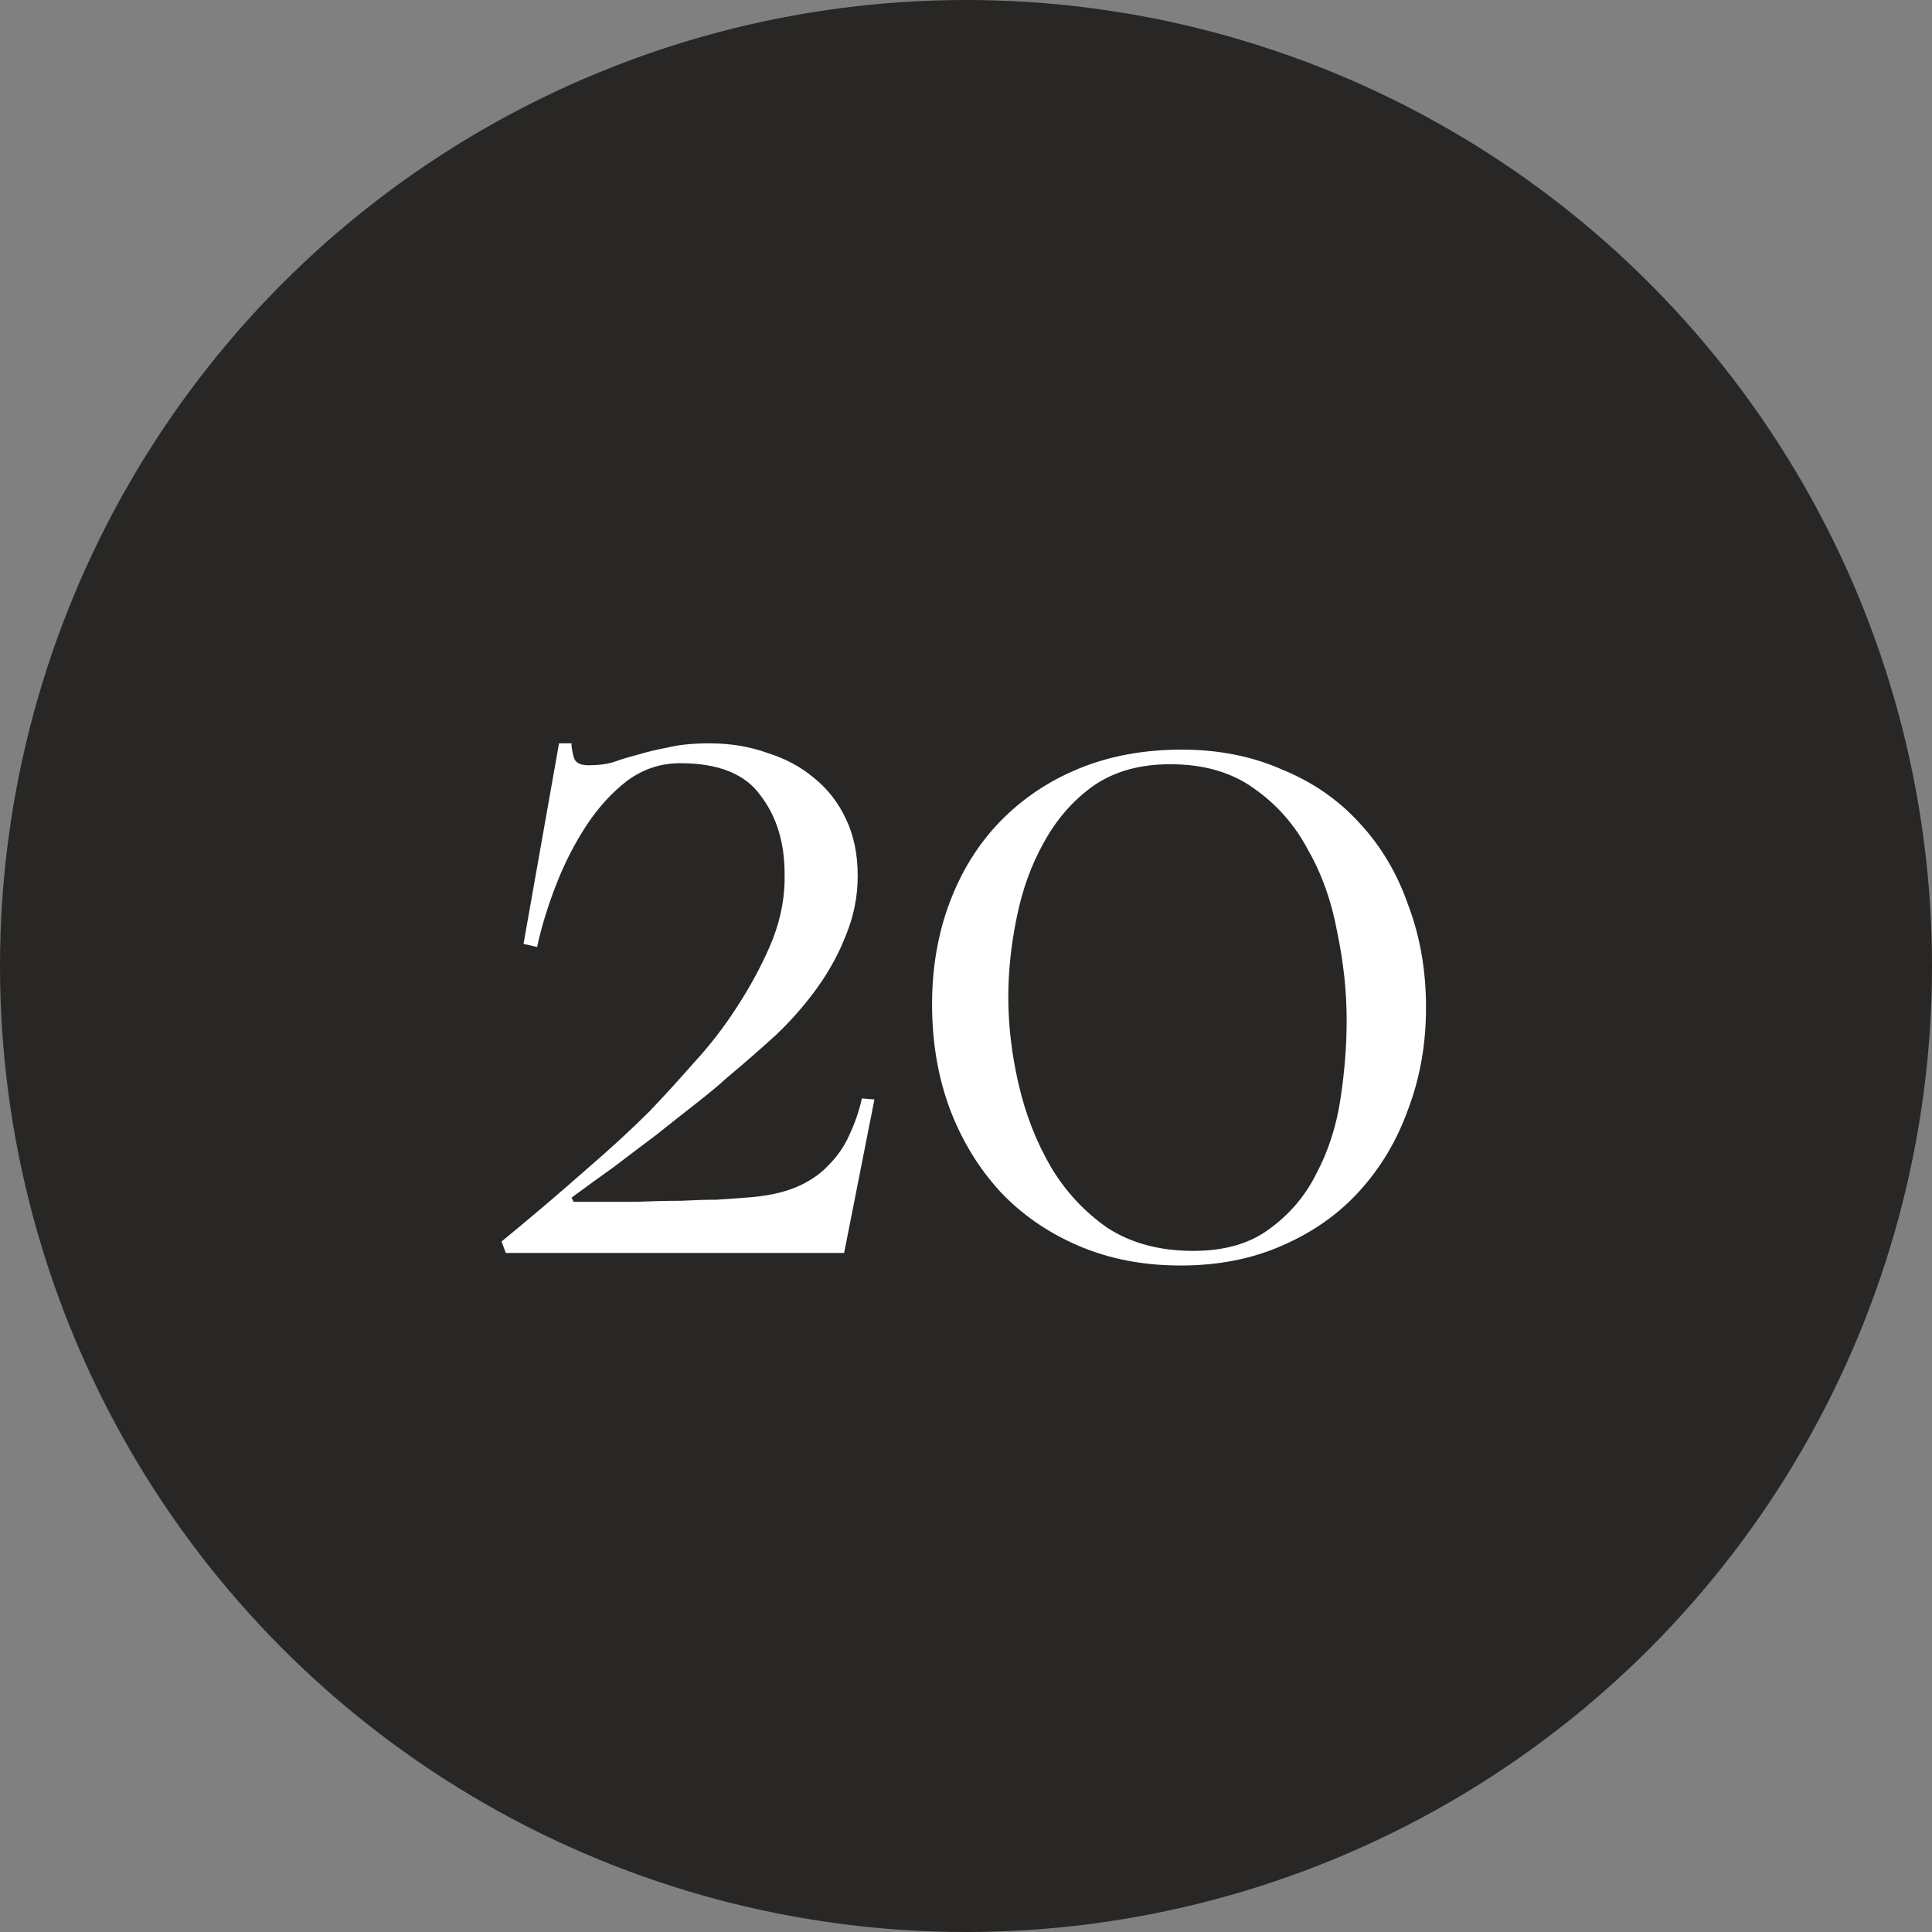
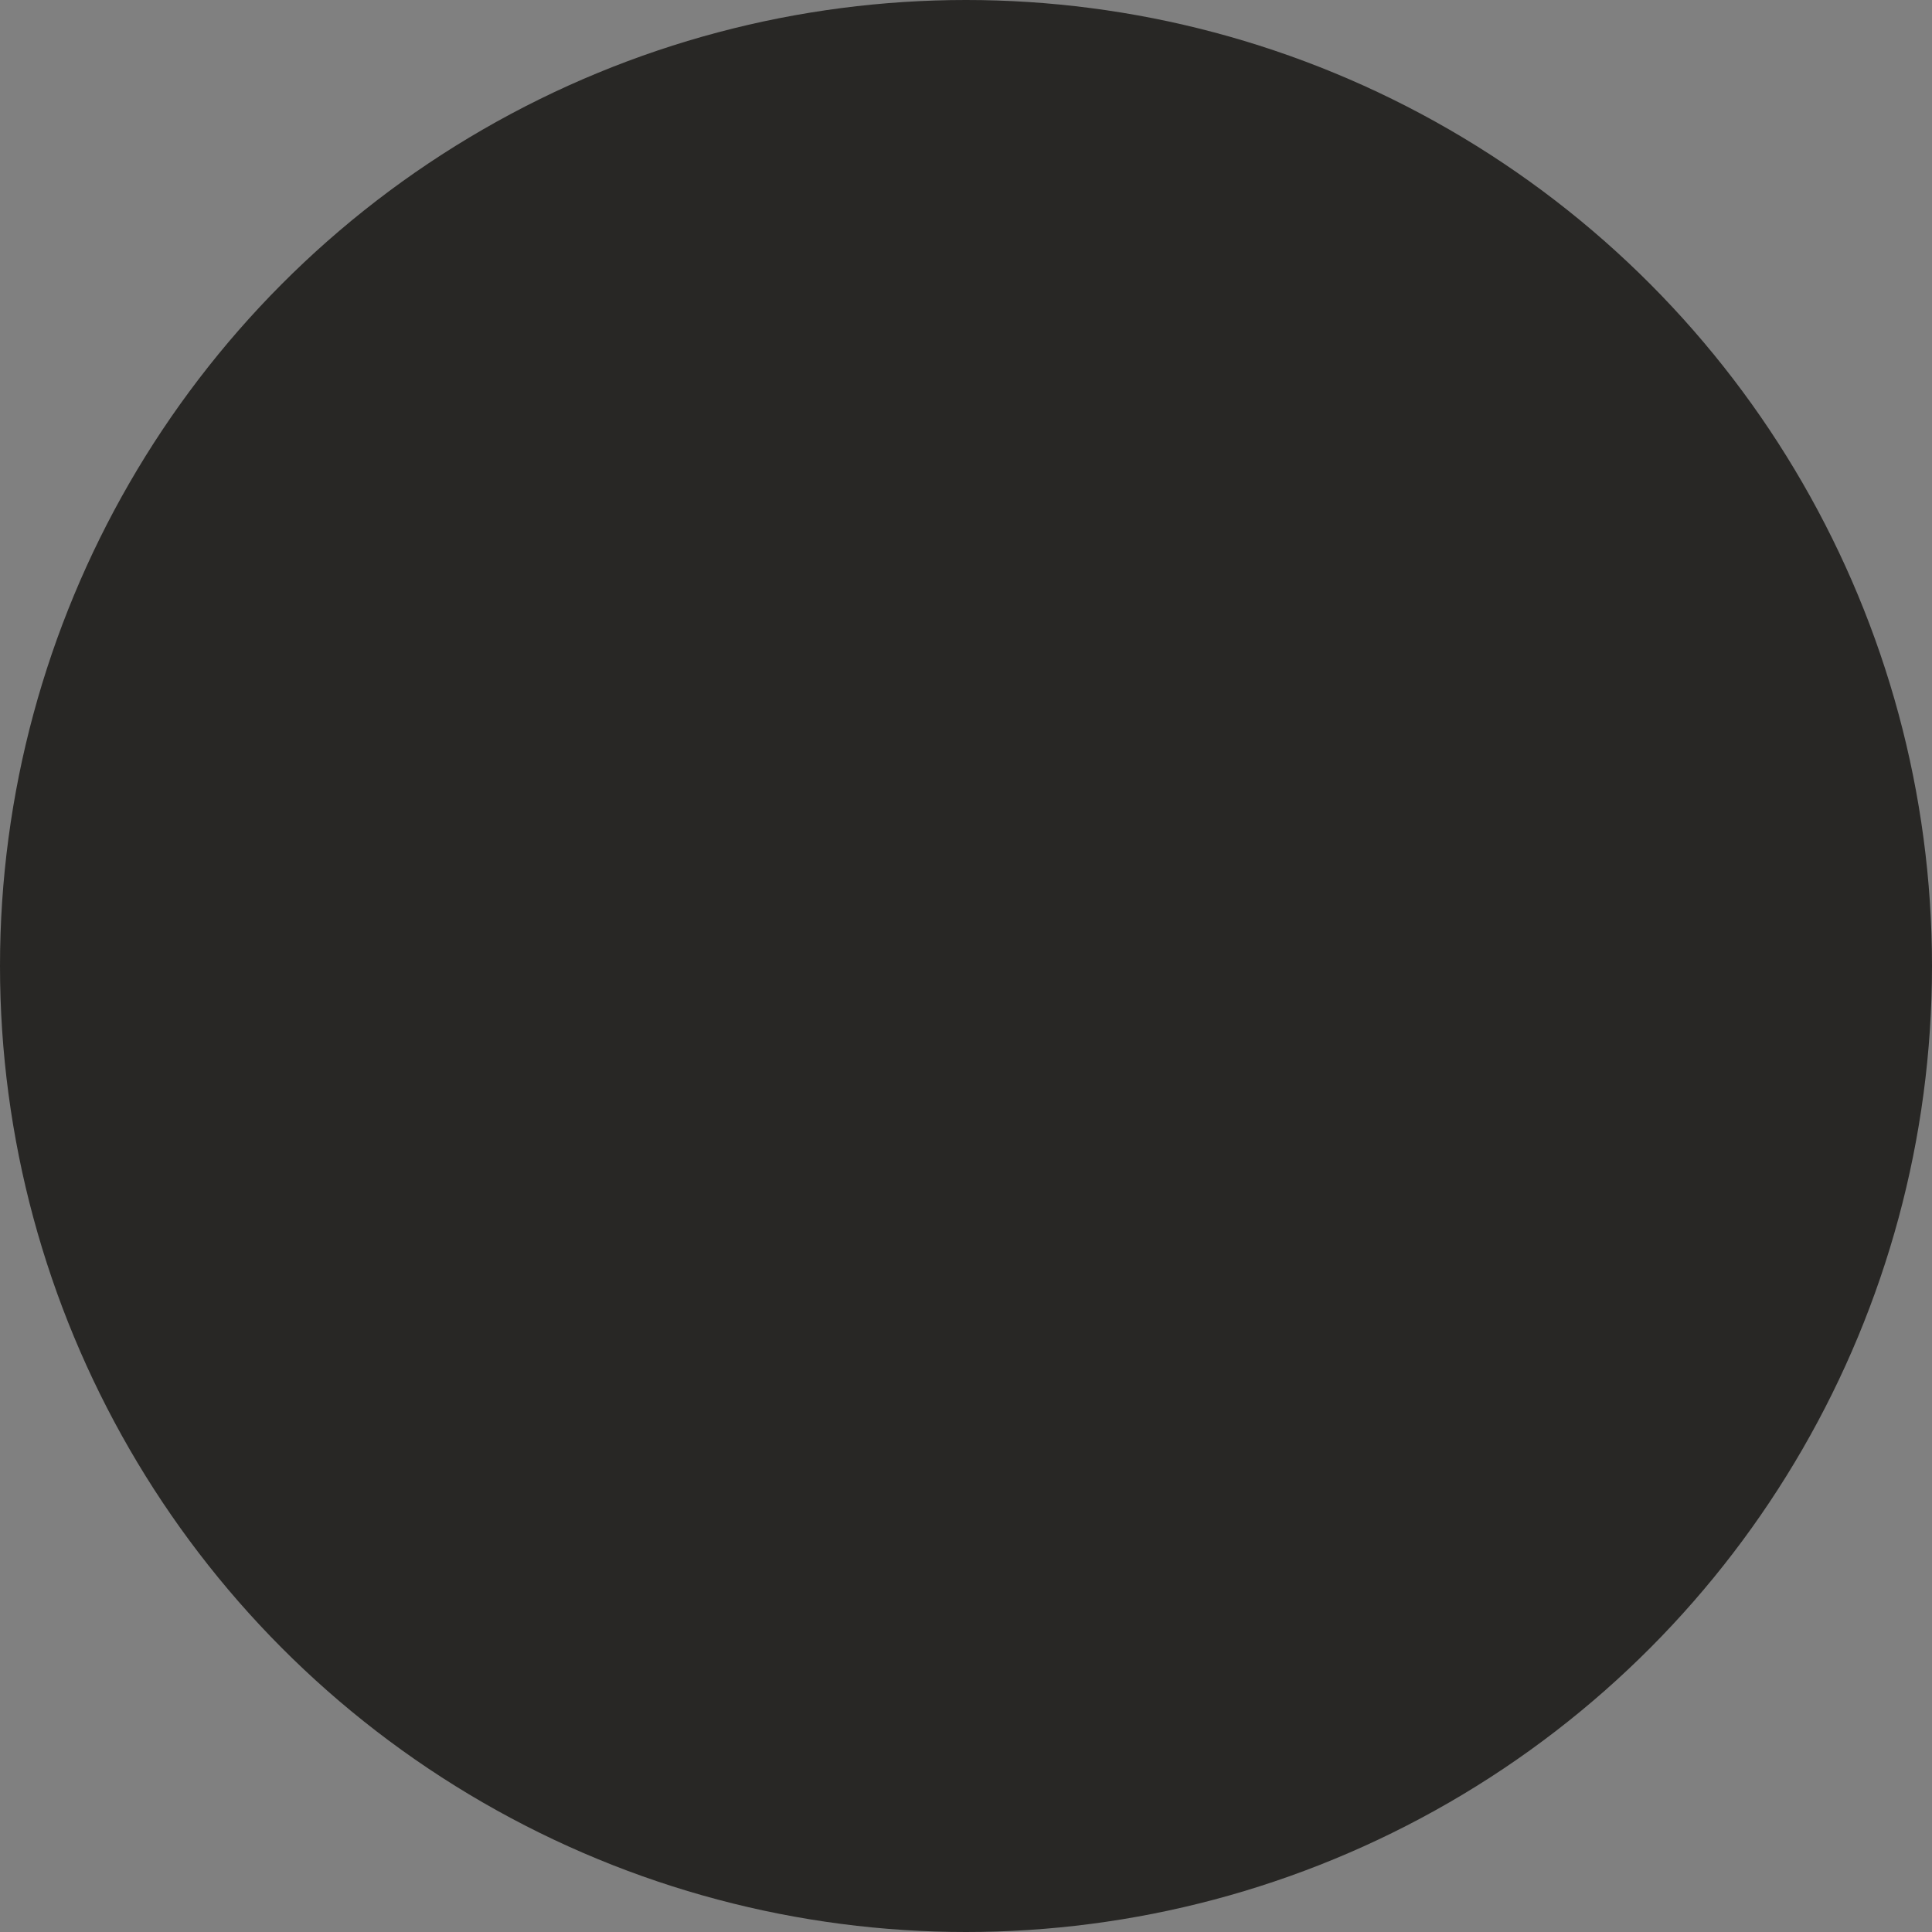
<svg xmlns="http://www.w3.org/2000/svg" width="37" height="37" viewBox="0 0 37 37" fill="none">
  <rect x="0" y="0" width="37" height="37" fill="#808080" stroke="none" />
  <circle cx="18.5" cy="18.5" r="18.5" fill="#282725" />
-   <path d="M14.286 22.936C14.673 22.909 14.993 22.843 15.246 22.736C15.499 22.629 15.706 22.489 15.866 22.316C16.039 22.143 16.173 21.949 16.266 21.736C16.373 21.509 16.453 21.276 16.506 21.036L16.746 21.056L16.166 23.996H9.686L9.606 23.776C10.206 23.283 10.739 22.829 11.206 22.416C11.686 22.003 12.099 21.623 12.446 21.276C12.713 20.996 12.993 20.689 13.286 20.356C13.593 20.023 13.866 19.669 14.106 19.296C14.359 18.909 14.573 18.516 14.746 18.116C14.919 17.716 15.013 17.309 15.026 16.896C15.026 16.843 15.026 16.789 15.026 16.736C15.026 16.136 14.873 15.636 14.566 15.236C14.273 14.823 13.759 14.616 13.026 14.616C12.653 14.616 12.313 14.729 12.006 14.956C11.713 15.183 11.453 15.469 11.226 15.816C10.999 16.163 10.806 16.543 10.646 16.956C10.486 17.369 10.366 17.763 10.286 18.136L10.026 18.076L10.706 14.236H10.946C10.946 14.249 10.946 14.263 10.946 14.276C10.946 14.316 10.959 14.389 10.986 14.496C11.013 14.603 11.106 14.656 11.266 14.656C11.453 14.656 11.613 14.636 11.746 14.596C11.893 14.543 12.046 14.496 12.206 14.456C12.379 14.403 12.573 14.356 12.786 14.316C12.999 14.263 13.266 14.236 13.586 14.236C13.986 14.236 14.353 14.296 14.686 14.416C15.033 14.523 15.333 14.683 15.586 14.896C15.853 15.109 16.059 15.376 16.206 15.696C16.353 16.003 16.426 16.363 16.426 16.776C16.426 17.163 16.353 17.536 16.206 17.896C16.073 18.243 15.893 18.576 15.666 18.896C15.439 19.216 15.173 19.523 14.866 19.816C14.559 20.096 14.246 20.369 13.926 20.636C13.766 20.783 13.566 20.949 13.326 21.136C13.086 21.323 12.833 21.523 12.566 21.736C12.299 21.936 12.026 22.143 11.746 22.356C11.466 22.556 11.199 22.749 10.946 22.936L10.986 23.016C11.439 23.016 11.833 23.016 12.166 23.016C12.499 23.003 12.793 22.996 13.046 22.996C13.299 22.983 13.526 22.976 13.726 22.976C13.926 22.963 14.113 22.949 14.286 22.936ZM17.85 19.236C17.85 18.529 17.963 17.876 18.19 17.276C18.417 16.676 18.737 16.163 19.15 15.736C19.577 15.296 20.083 14.956 20.67 14.716C21.257 14.476 21.91 14.356 22.63 14.356C23.337 14.356 23.977 14.483 24.55 14.736C25.137 14.976 25.63 15.316 26.03 15.756C26.443 16.196 26.757 16.723 26.97 17.336C27.197 17.936 27.31 18.589 27.31 19.296C27.31 19.989 27.197 20.636 26.97 21.236C26.757 21.836 26.443 22.363 26.03 22.816C25.63 23.256 25.137 23.603 24.55 23.856C23.977 24.109 23.33 24.236 22.61 24.236C21.89 24.236 21.237 24.109 20.65 23.856C20.063 23.603 19.563 23.256 19.15 22.816C18.737 22.363 18.417 21.836 18.19 21.236C17.963 20.623 17.85 19.956 17.85 19.236ZM25.79 19.536C25.79 18.989 25.73 18.429 25.61 17.856C25.503 17.269 25.317 16.743 25.05 16.276C24.797 15.796 24.45 15.403 24.01 15.096C23.583 14.789 23.05 14.636 22.41 14.636C21.823 14.636 21.33 14.776 20.93 15.056C20.543 15.336 20.23 15.696 19.99 16.136C19.75 16.563 19.577 17.043 19.47 17.576C19.363 18.096 19.31 18.603 19.31 19.096C19.31 19.643 19.377 20.203 19.51 20.776C19.643 21.349 19.85 21.876 20.13 22.356C20.41 22.823 20.77 23.209 21.21 23.516C21.663 23.809 22.21 23.956 22.85 23.956C23.45 23.956 23.937 23.816 24.31 23.536C24.697 23.256 24.997 22.903 25.21 22.476C25.437 22.049 25.59 21.576 25.67 21.056C25.75 20.536 25.79 20.029 25.79 19.536Z" fill="white" />
</svg>